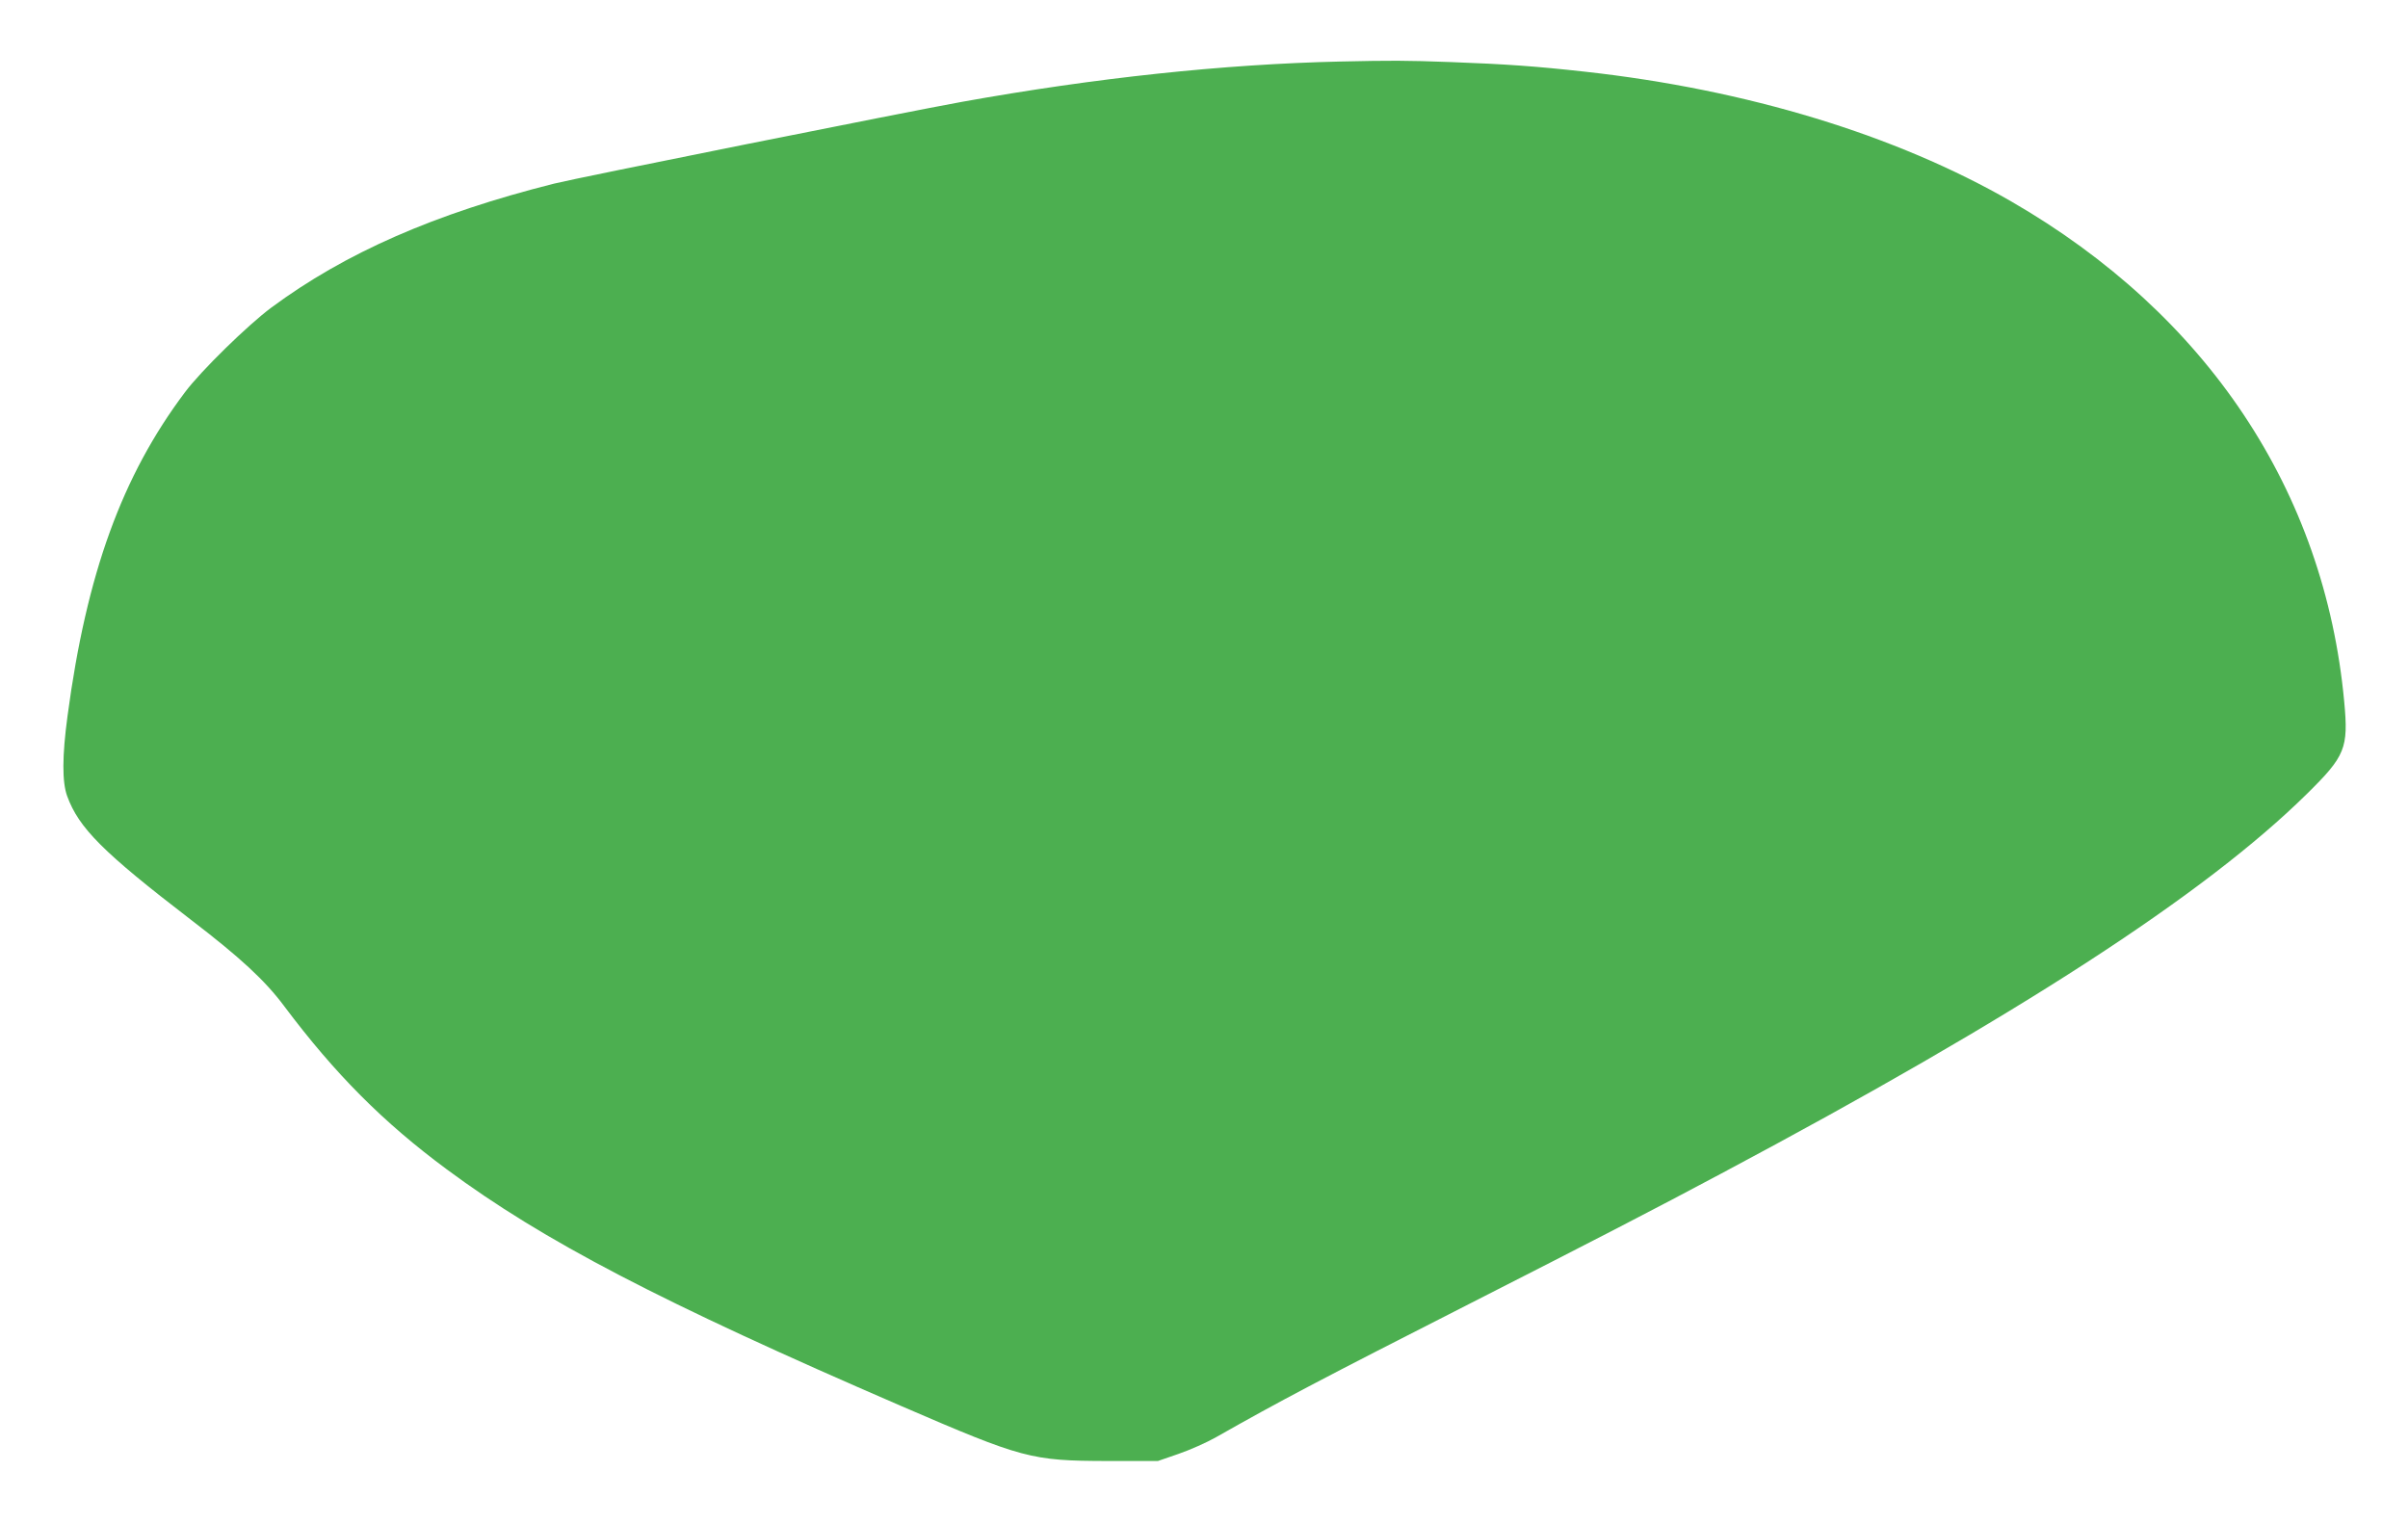
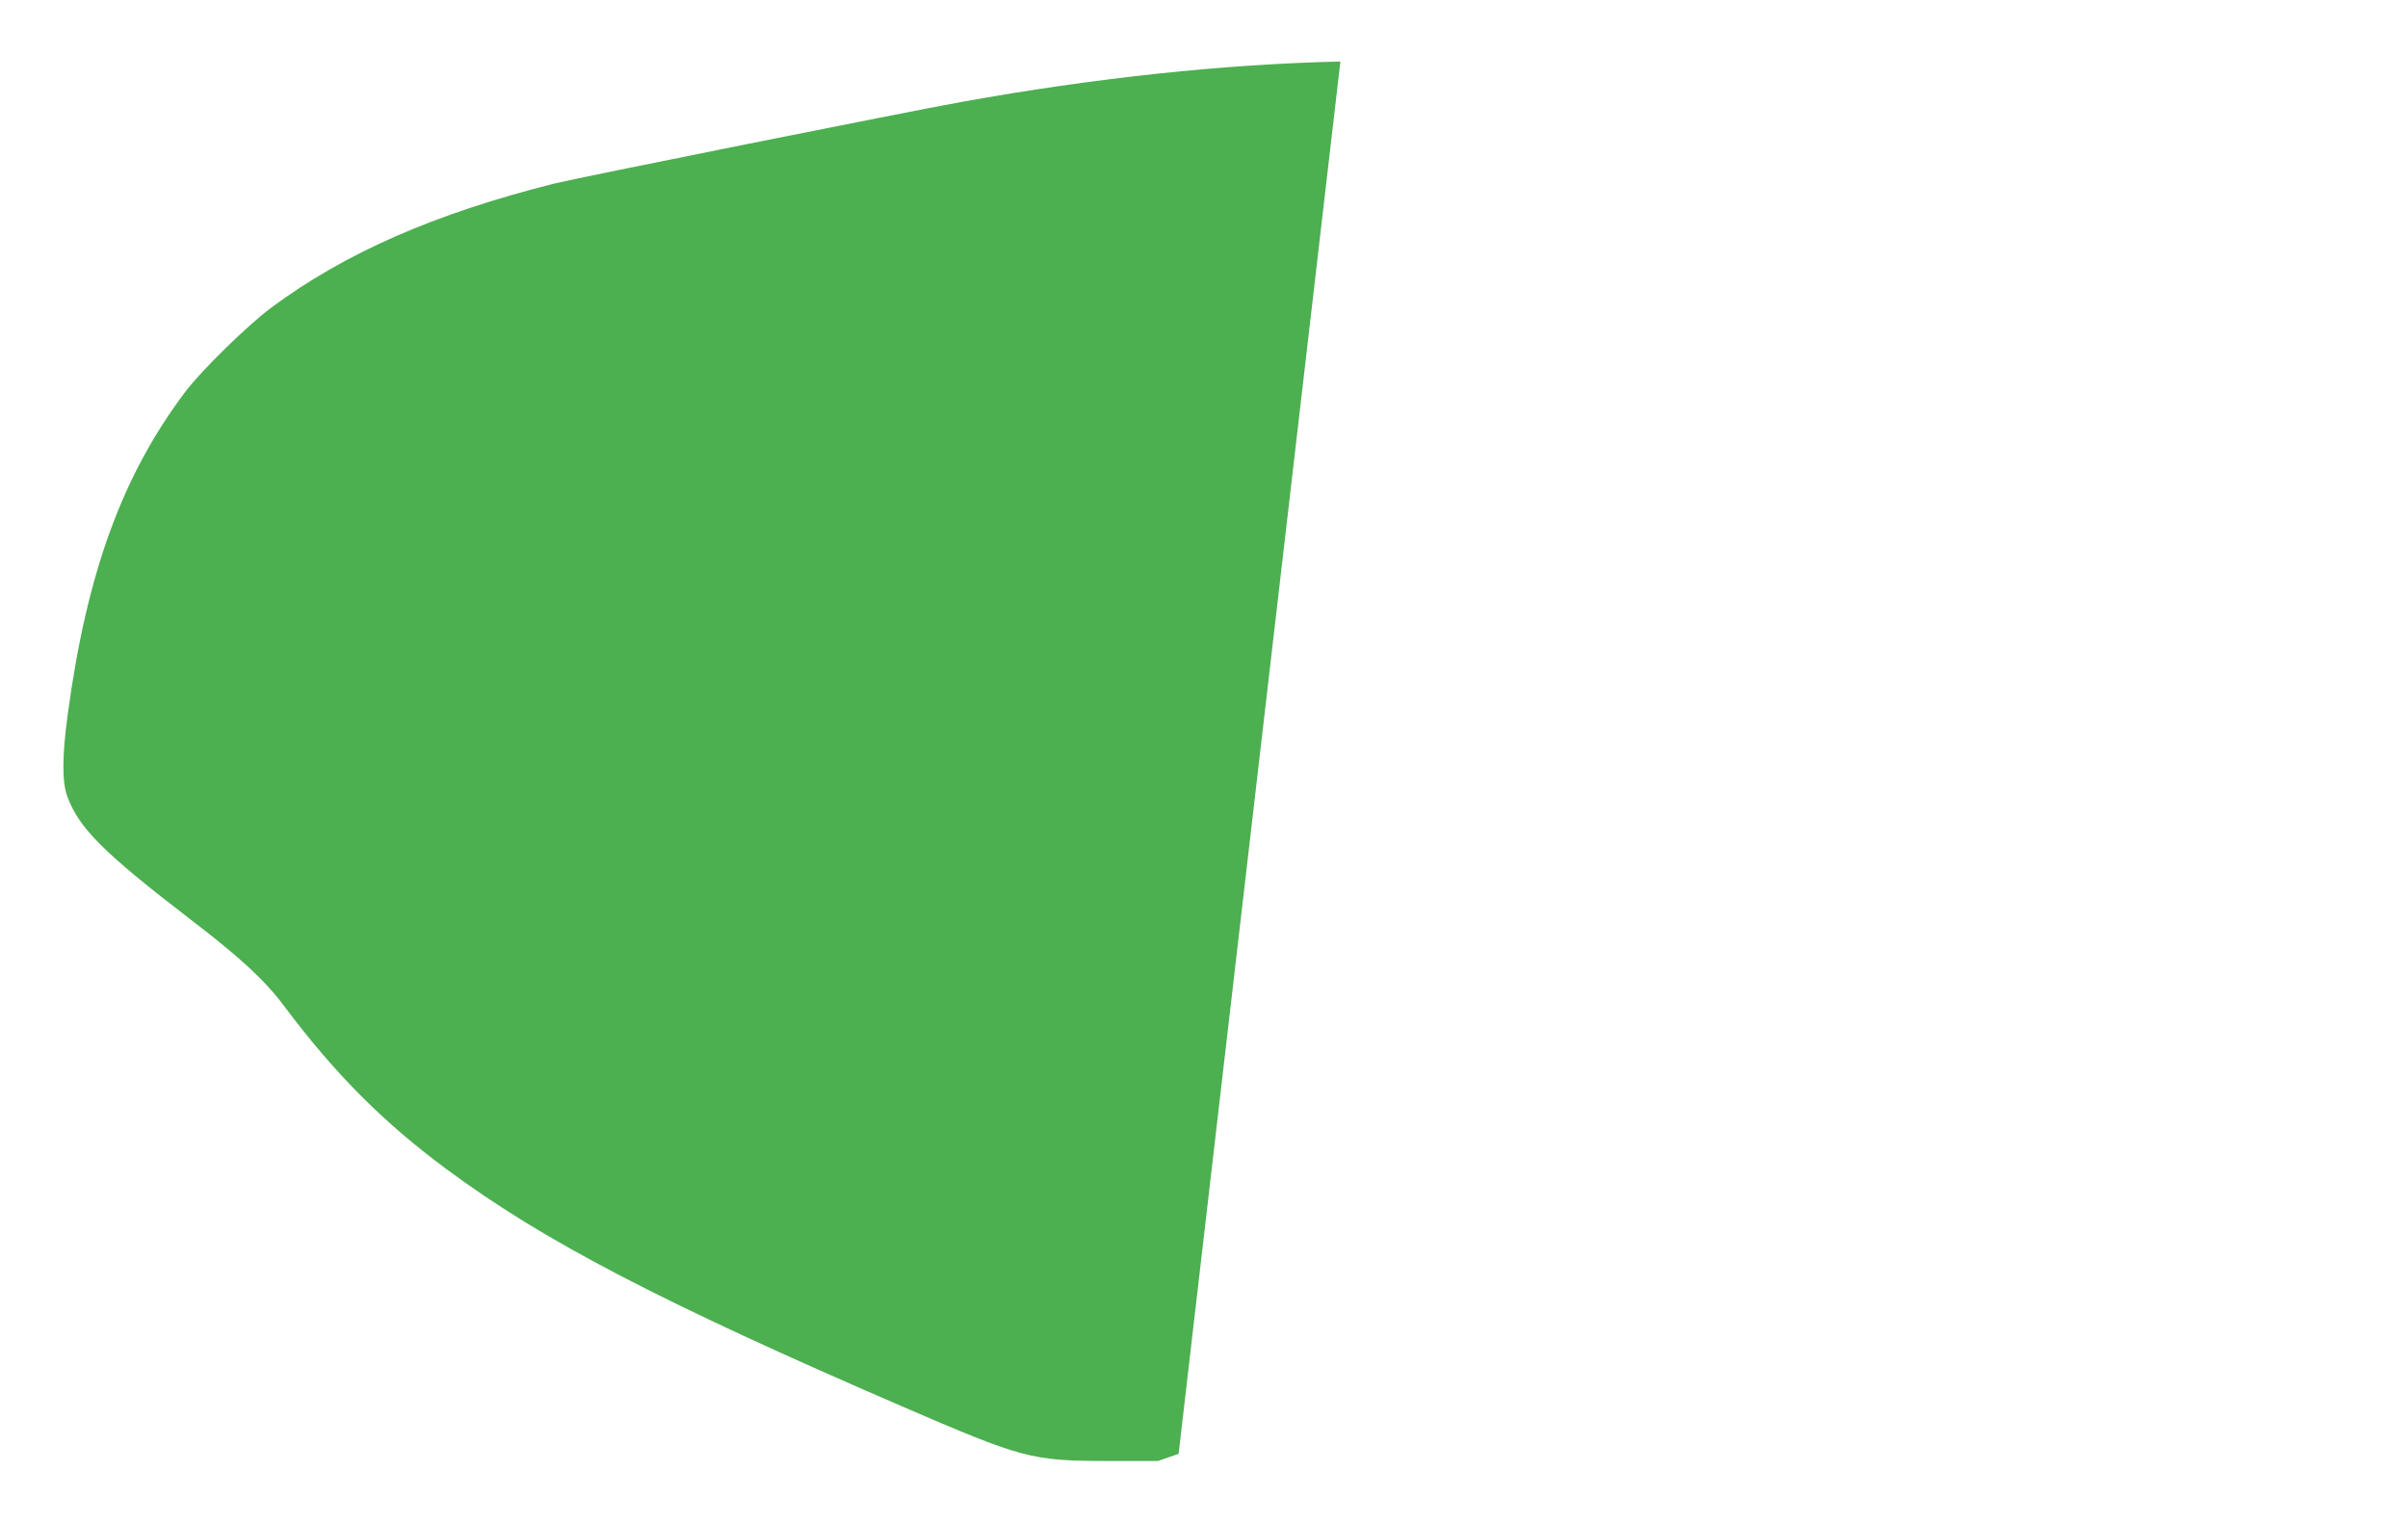
<svg xmlns="http://www.w3.org/2000/svg" version="1.0" width="1280pt" height="810pt" viewBox="0 0 1280 810" preserveAspectRatio="xMidYMid meet">
  <g transform="translate(0,810) scale(0.1,-0.1)" fill="#4caf50" stroke="none">
-     <path d="M7125 7773 c-621 -14 -1303 -87 -2010 -214 -304 -55 -2047 -404 -2170 -435 -636 -160 -1110 -368 -1503 -659 -125 -93 -373 -335 -459 -450 -334 -444 -523 -963 -624 -1720 -29 -214 -29 -352 -2 -426 62 -170 191 -299 656 -656 264 -202 396 -324 498 -461 271 -361 526 -617 864 -867 513 -380 1137 -705 2416 -1258 646 -279 690 -291 1094 -292 l270 0 110 38 c61 21 151 61 200 89 344 195 547 302 1355 713 635 323 980 501 1330 688 1575 838 2569 1482 3112 2017 205 202 222 243 199 490 -104 1121 -729 2059 -1771 2660 -613 353 -1404 594 -2265 689 -261 29 -417 40 -710 51 -245 9 -319 9 -590 3z" />
+     <path d="M7125 7773 c-621 -14 -1303 -87 -2010 -214 -304 -55 -2047 -404 -2170 -435 -636 -160 -1110 -368 -1503 -659 -125 -93 -373 -335 -459 -450 -334 -444 -523 -963 -624 -1720 -29 -214 -29 -352 -2 -426 62 -170 191 -299 656 -656 264 -202 396 -324 498 -461 271 -361 526 -617 864 -867 513 -380 1137 -705 2416 -1258 646 -279 690 -291 1094 -292 l270 0 110 38 z" />
  </g>
</svg>